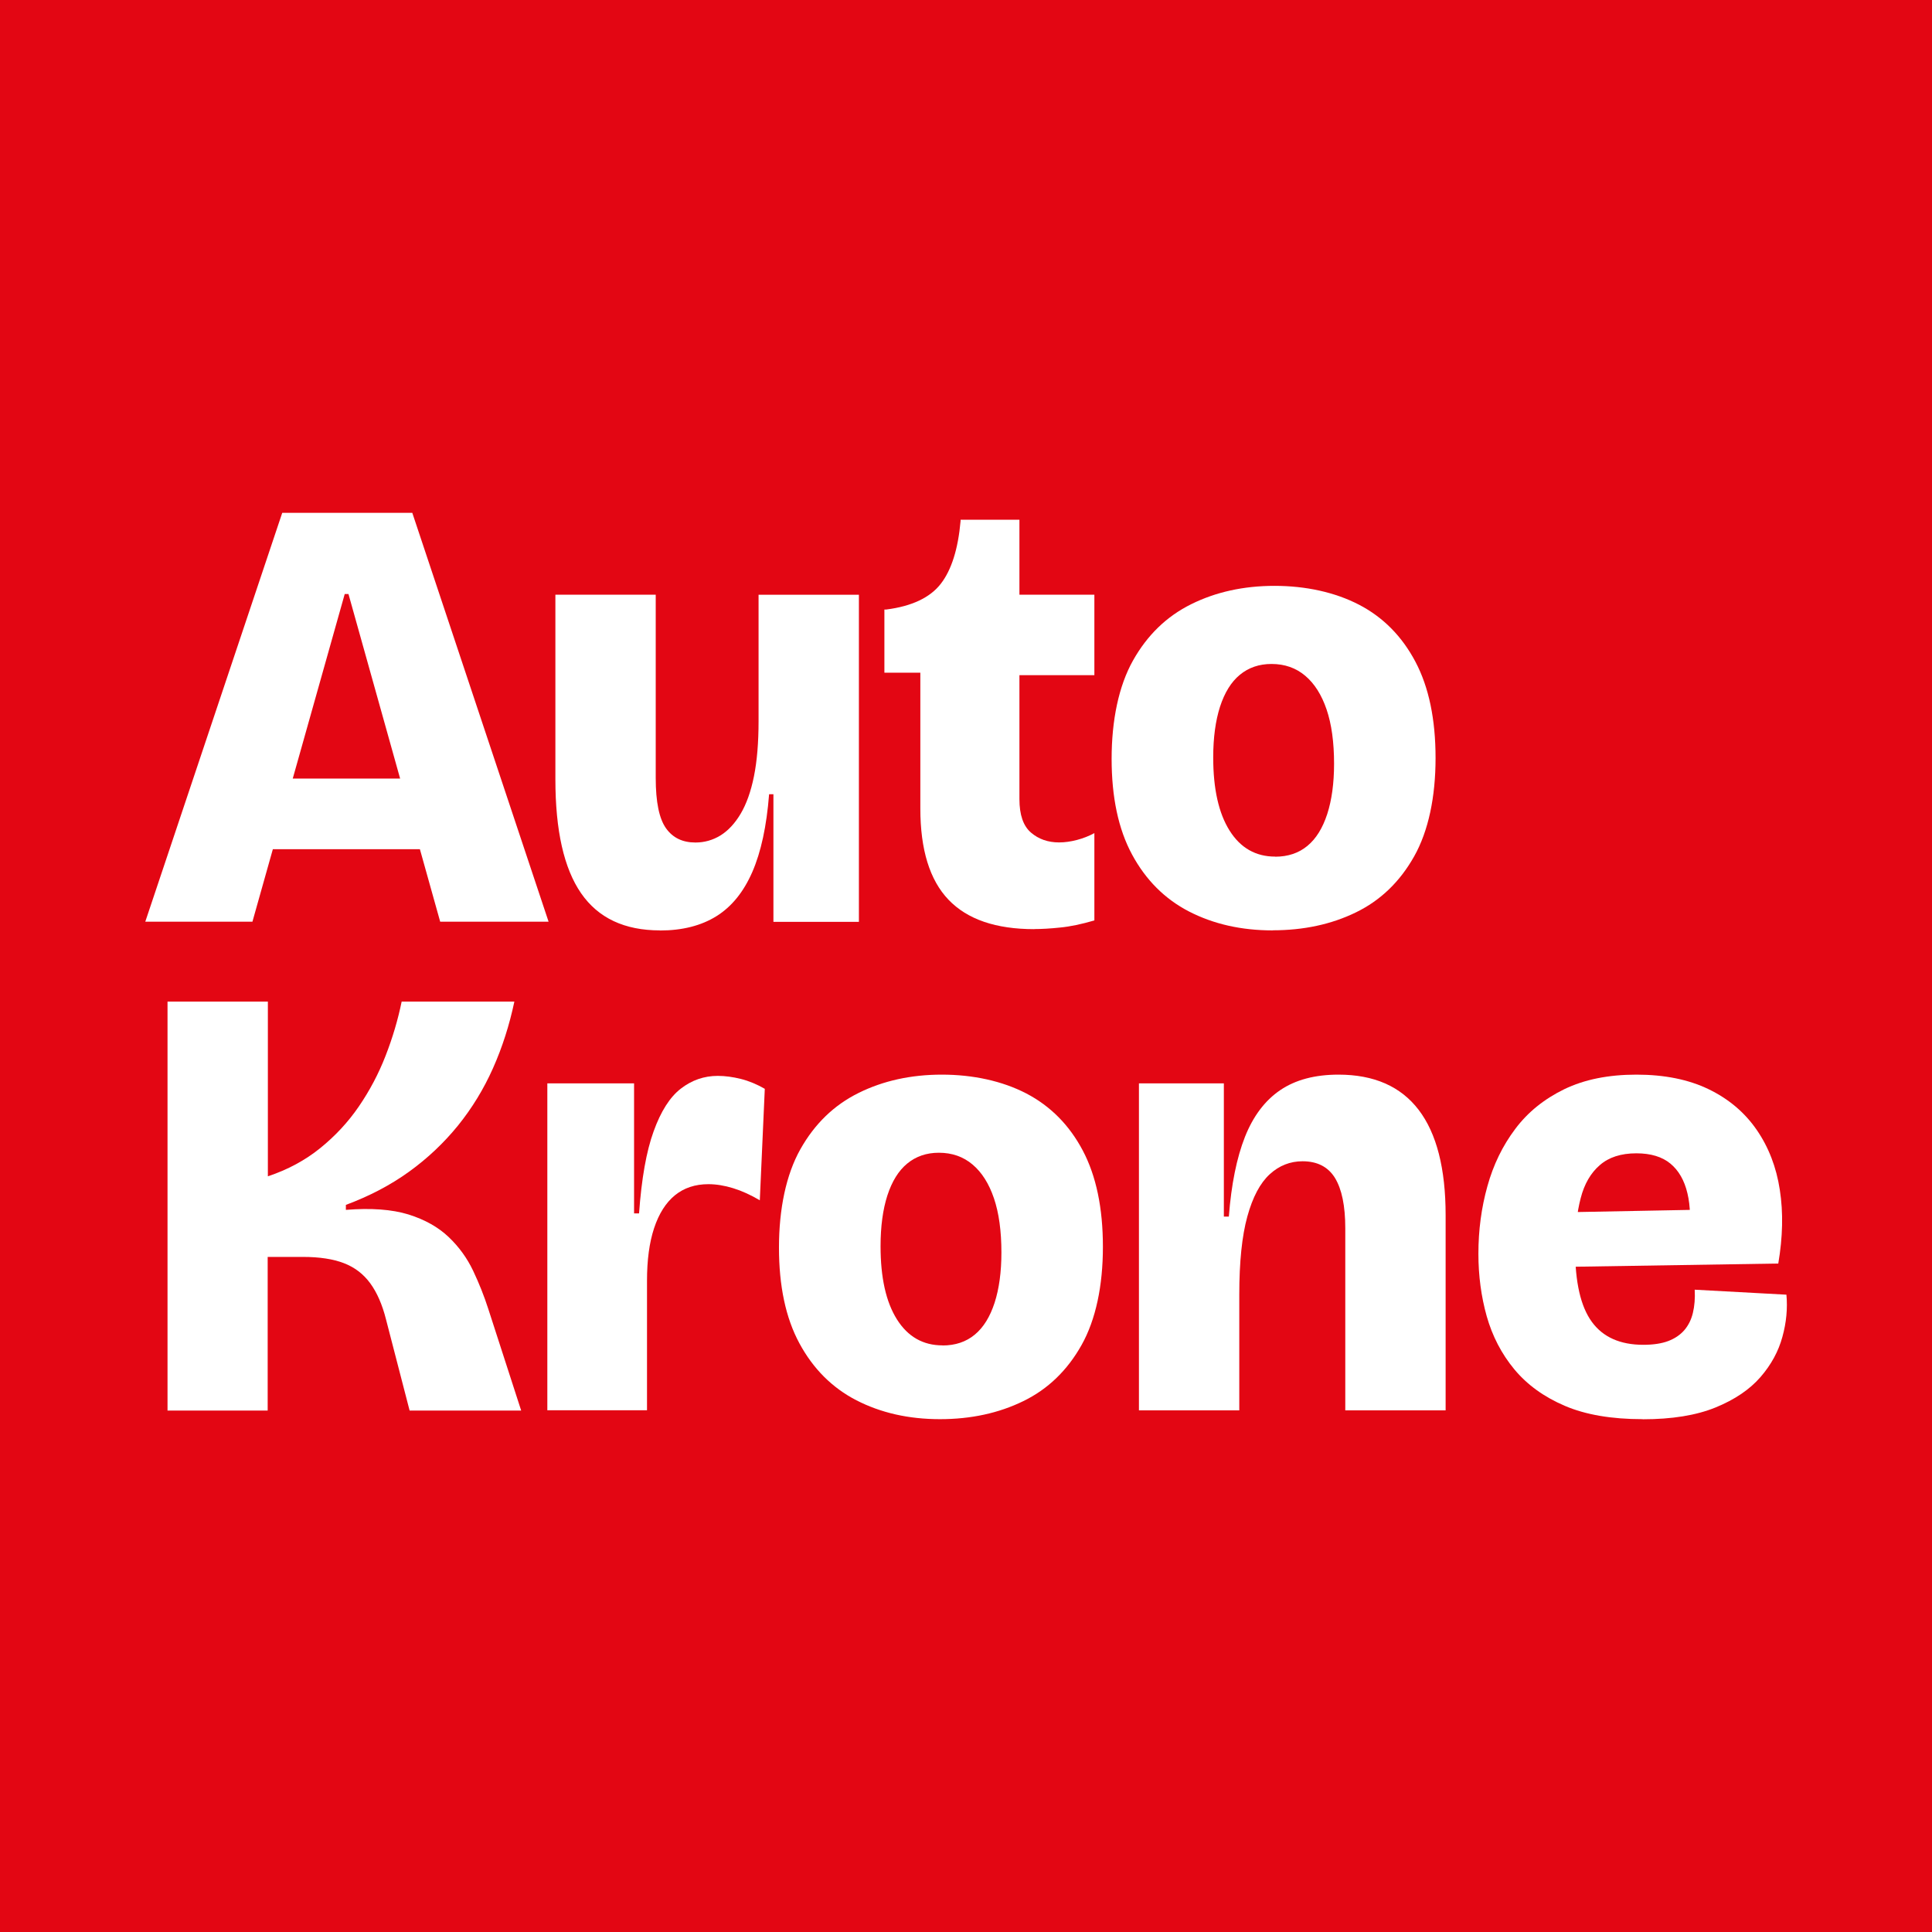
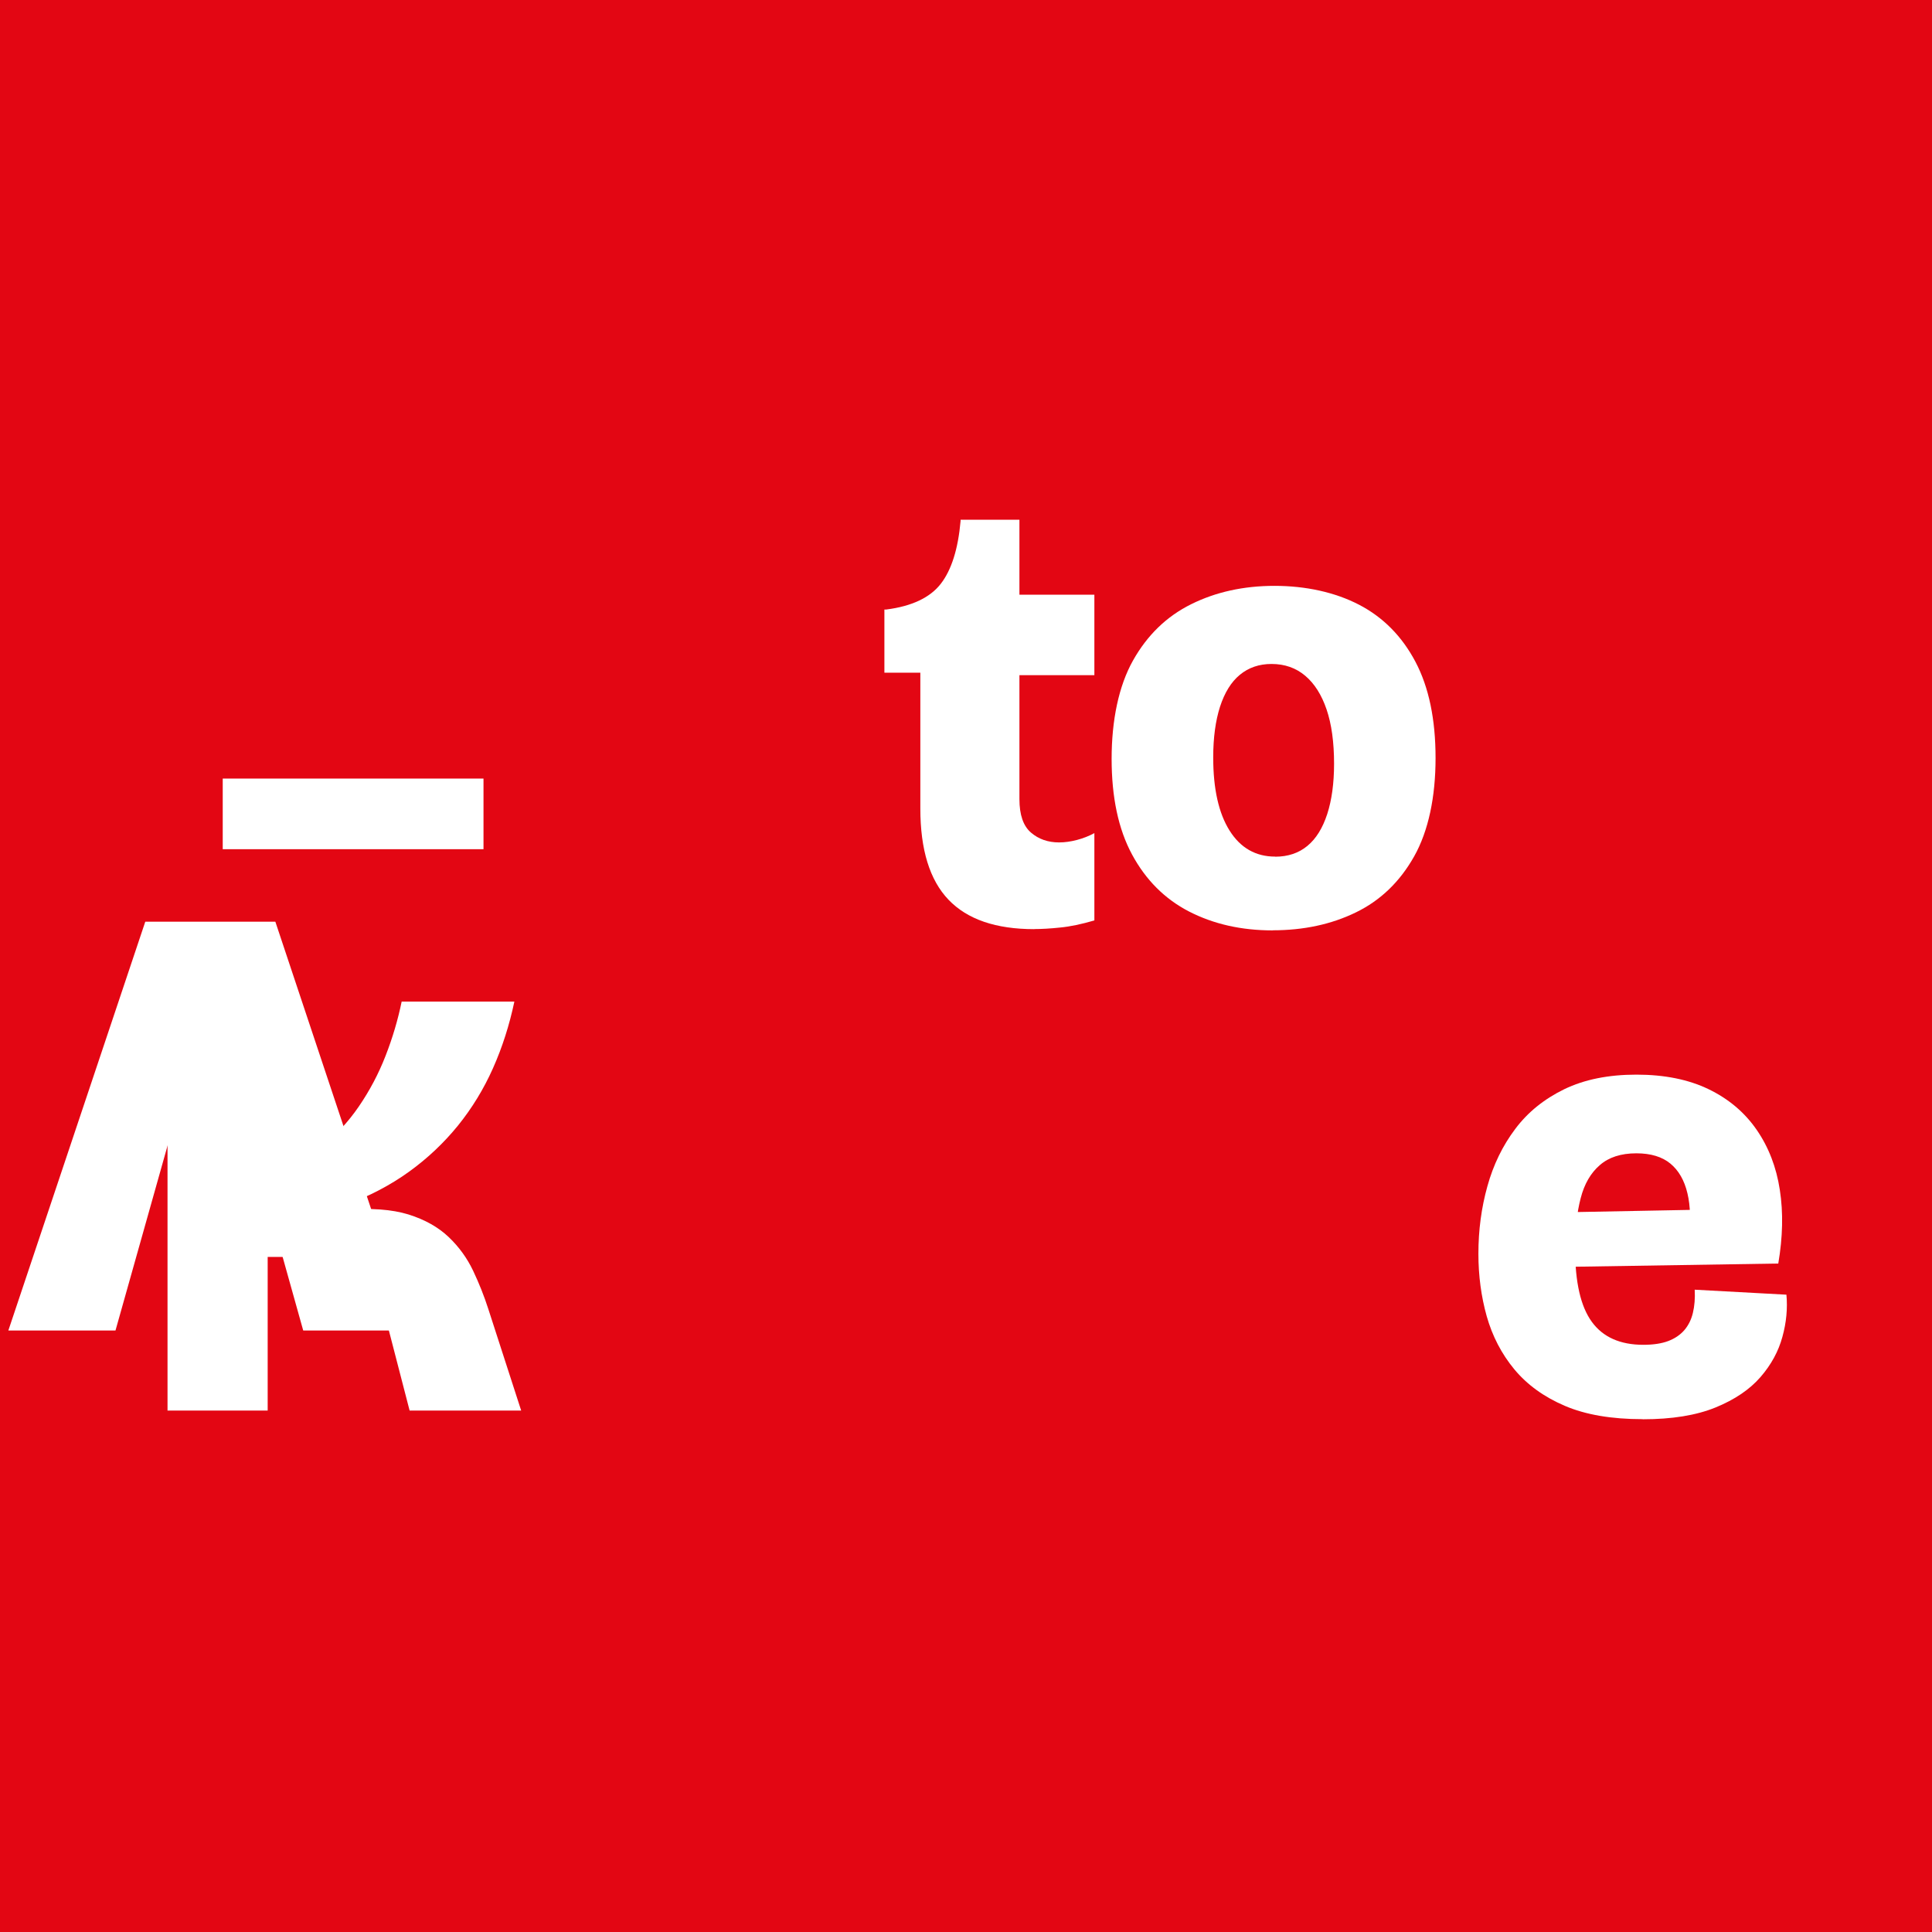
<svg xmlns="http://www.w3.org/2000/svg" id="Ebene_1" data-name="Ebene 1" viewBox="0 0 201.59 201.59">
  <defs>
    <style>
      .cls-1 {
        fill: #fff;
      }

      .cls-2 {
        fill: #e30613;
      }
    </style>
  </defs>
  <rect class="cls-2" width="201.59" height="201.59" />
  <g>
-     <path class="cls-1" d="M15.16,96.17l14.29-42.66h13.57l14.22,42.66h-11.31l-9.57-34.19h-.39l-9.63,34.19h-11.18ZM23.24,88.61v-7.37h27.21v7.37h-27.21Z" />
-     <path class="cls-1" d="M68.87,97.08c-3.71,0-6.45-1.29-8.24-3.88-1.79-2.59-2.68-6.55-2.68-11.89v-19.26h10.47v19.13c0,2.5.36,4.24,1.07,5.24s1.73,1.49,3.07,1.49c.95,0,1.82-.25,2.62-.74.8-.5,1.5-1.25,2.1-2.26.6-1.01,1.07-2.32,1.39-3.91.32-1.59.48-3.51.48-5.75v-13.19h10.47v34.13h-8.92v-13.32h-.45c-.26,3.32-.84,6.02-1.75,8.11-.91,2.09-2.16,3.63-3.75,4.62-1.59.99-3.56,1.49-5.88,1.49Z" />
+     <path class="cls-1" d="M15.16,96.17h13.57l14.22,42.66h-11.31l-9.57-34.19h-.39l-9.63,34.19h-11.18ZM23.24,88.61v-7.37h27.21v7.37h-27.21Z" />
    <path class="cls-1" d="M107.92,96.95c-4.01,0-6.99-1.02-8.95-3.07-1.96-2.05-2.94-5.22-2.94-9.53v-14.16h-3.75v-6.59h.19c2.67-.34,4.57-1.24,5.69-2.68,1.12-1.44,1.81-3.63,2.07-6.56v-.13h6.14v7.82h7.82v8.4h-7.82v12.93c0,1.64.4,2.8,1.2,3.49.8.69,1.78,1.03,2.94,1.03.6,0,1.23-.09,1.87-.26.65-.17,1.25-.41,1.81-.71v9.11c-1.34.39-2.52.64-3.56.74-1.03.11-1.94.16-2.71.16Z" />
    <path class="cls-1" d="M132.8,97.08c-3.28,0-6.18-.66-8.73-1.97-2.54-1.31-4.52-3.3-5.95-5.95s-2.13-5.98-2.13-9.99.74-7.6,2.23-10.25c1.49-2.65,3.51-4.61,6.08-5.88,2.56-1.27,5.46-1.91,8.69-1.91s6.3.66,8.82,1.97c2.52,1.31,4.48,3.3,5.88,5.95,1.4,2.65,2.1,6,2.1,10.05s-.74,7.6-2.23,10.25c-1.49,2.65-3.51,4.6-6.08,5.85-2.56,1.25-5.46,1.87-8.69,1.87ZM133.06,89.39c1.33,0,2.46-.38,3.36-1.13.91-.75,1.59-1.86,2.07-3.33.47-1.46.71-3.21.71-5.24,0-2.24-.26-4.13-.78-5.66-.52-1.53-1.26-2.7-2.23-3.52-.97-.82-2.14-1.23-3.52-1.23-1.29,0-2.39.38-3.3,1.13-.91.75-1.59,1.86-2.07,3.33-.47,1.47-.71,3.23-.71,5.3,0,3.27.57,5.82,1.71,7.63,1.14,1.81,2.73,2.71,4.75,2.71Z" />
    <path class="cls-1" d="M17.48,147.17v-42.66h10.47v18.23c2.07-.69,3.89-1.67,5.46-2.94,1.57-1.27,2.92-2.72,4.04-4.36,1.12-1.64,2.05-3.39,2.78-5.27.73-1.87,1.29-3.76,1.68-5.66h11.76c-.52,2.46-1.26,4.77-2.23,6.95-.97,2.18-2.19,4.17-3.65,5.98-1.47,1.81-3.17,3.42-5.11,4.82-1.94,1.4-4.14,2.55-6.59,3.46v.52c2.63-.21,4.8-.05,6.53.48,1.72.54,3.12,1.33,4.2,2.36,1.08,1.03,1.93,2.21,2.55,3.52.62,1.31,1.15,2.64,1.58,3.98l3.43,10.6h-11.64l-2.46-9.5c-.39-1.55-.94-2.81-1.65-3.78s-1.63-1.67-2.75-2.1c-1.12-.43-2.54-.65-4.27-.65h-3.68v16.03h-10.47Z" />
-     <path class="cls-1" d="M57.11,147.17v-34.13h9.05v13.57h.52c.26-3.62.76-6.47,1.52-8.56.75-2.09,1.7-3.58,2.84-4.46,1.14-.88,2.42-1.33,3.85-1.33.78,0,1.58.11,2.42.32s1.67.56,2.49,1.03l-.52,11.63c-.95-.56-1.87-.98-2.78-1.26-.91-.28-1.77-.42-2.59-.42-1.38,0-2.54.39-3.49,1.16-.95.78-1.67,1.92-2.17,3.43-.5,1.51-.74,3.34-.74,5.49v13.51h-10.41Z" />
-     <path class="cls-1" d="M98.09,148.08c-3.28,0-6.18-.66-8.73-1.97-2.54-1.31-4.52-3.3-5.95-5.95s-2.13-5.98-2.13-9.99.74-7.6,2.23-10.25c1.49-2.65,3.51-4.61,6.08-5.88,2.56-1.27,5.46-1.91,8.69-1.91s6.3.66,8.82,1.97c2.52,1.32,4.48,3.3,5.88,5.95,1.4,2.65,2.1,6,2.1,10.05s-.74,7.6-2.23,10.25c-1.49,2.65-3.51,4.6-6.08,5.85-2.56,1.25-5.46,1.88-8.69,1.88ZM98.35,140.39c1.33,0,2.46-.38,3.36-1.13.91-.75,1.59-1.86,2.07-3.33.47-1.46.71-3.21.71-5.24,0-2.24-.26-4.13-.78-5.66-.52-1.53-1.26-2.7-2.23-3.52-.97-.82-2.14-1.23-3.52-1.23-1.29,0-2.39.38-3.3,1.13-.91.75-1.59,1.86-2.07,3.33-.47,1.46-.71,3.23-.71,5.3,0,3.28.57,5.82,1.71,7.63,1.14,1.81,2.73,2.71,4.75,2.71Z" />
-     <path class="cls-1" d="M118.84,147.17v-34.13h8.86v13.9h.52c.26-3.36.82-6.13,1.68-8.31.86-2.17,2.09-3.8,3.68-4.88,1.59-1.08,3.62-1.62,6.08-1.62,3.71,0,6.5,1.23,8.37,3.68s2.81,6.12,2.81,10.99v20.36h-10.47v-19c0-2.33-.36-4.07-1.07-5.24-.71-1.16-1.84-1.75-3.39-1.75-1.29,0-2.44.45-3.43,1.36-.99.91-1.77,2.37-2.33,4.4-.56,2.03-.84,4.74-.84,8.14v12.09h-10.47Z" />
    <path class="cls-1" d="M171.39,148.08c-3.23,0-5.94-.46-8.11-1.39-2.18-.93-3.93-2.2-5.27-3.81-1.34-1.62-2.29-3.46-2.88-5.53-.58-2.07-.87-4.24-.87-6.53,0-2.46.31-4.8.94-7.05.62-2.24,1.59-4.23,2.91-5.98,1.31-1.75,3.02-3.12,5.11-4.14,2.09-1.01,4.6-1.52,7.53-1.52s5.44.51,7.53,1.52c2.09,1.01,3.76,2.42,5.01,4.23,1.25,1.81,2.06,3.9,2.42,6.27.37,2.37.31,4.93-.16,7.69l-24.76.39v-5.69l16.74-.32-1.36,3.3c.26-1.98.23-3.65-.1-5.01-.32-1.36-.92-2.39-1.78-3.1s-2.05-1.07-3.55-1.07c-1.6,0-2.87.41-3.81,1.23-.95.82-1.62,1.97-2,3.46-.39,1.49-.58,3.24-.58,5.27,0,3.49.58,6.03,1.75,7.63,1.16,1.59,2.95,2.39,5.37,2.39,1.03,0,1.9-.13,2.59-.39.69-.26,1.25-.64,1.68-1.13.43-.5.73-1.1.9-1.81s.24-1.52.19-2.42l9.57.52c.13,1.42,0,2.89-.42,4.4-.41,1.51-1.17,2.91-2.29,4.2-1.12,1.29-2.68,2.35-4.69,3.17s-4.54,1.23-7.59,1.23Z" />
  </g>
</svg>